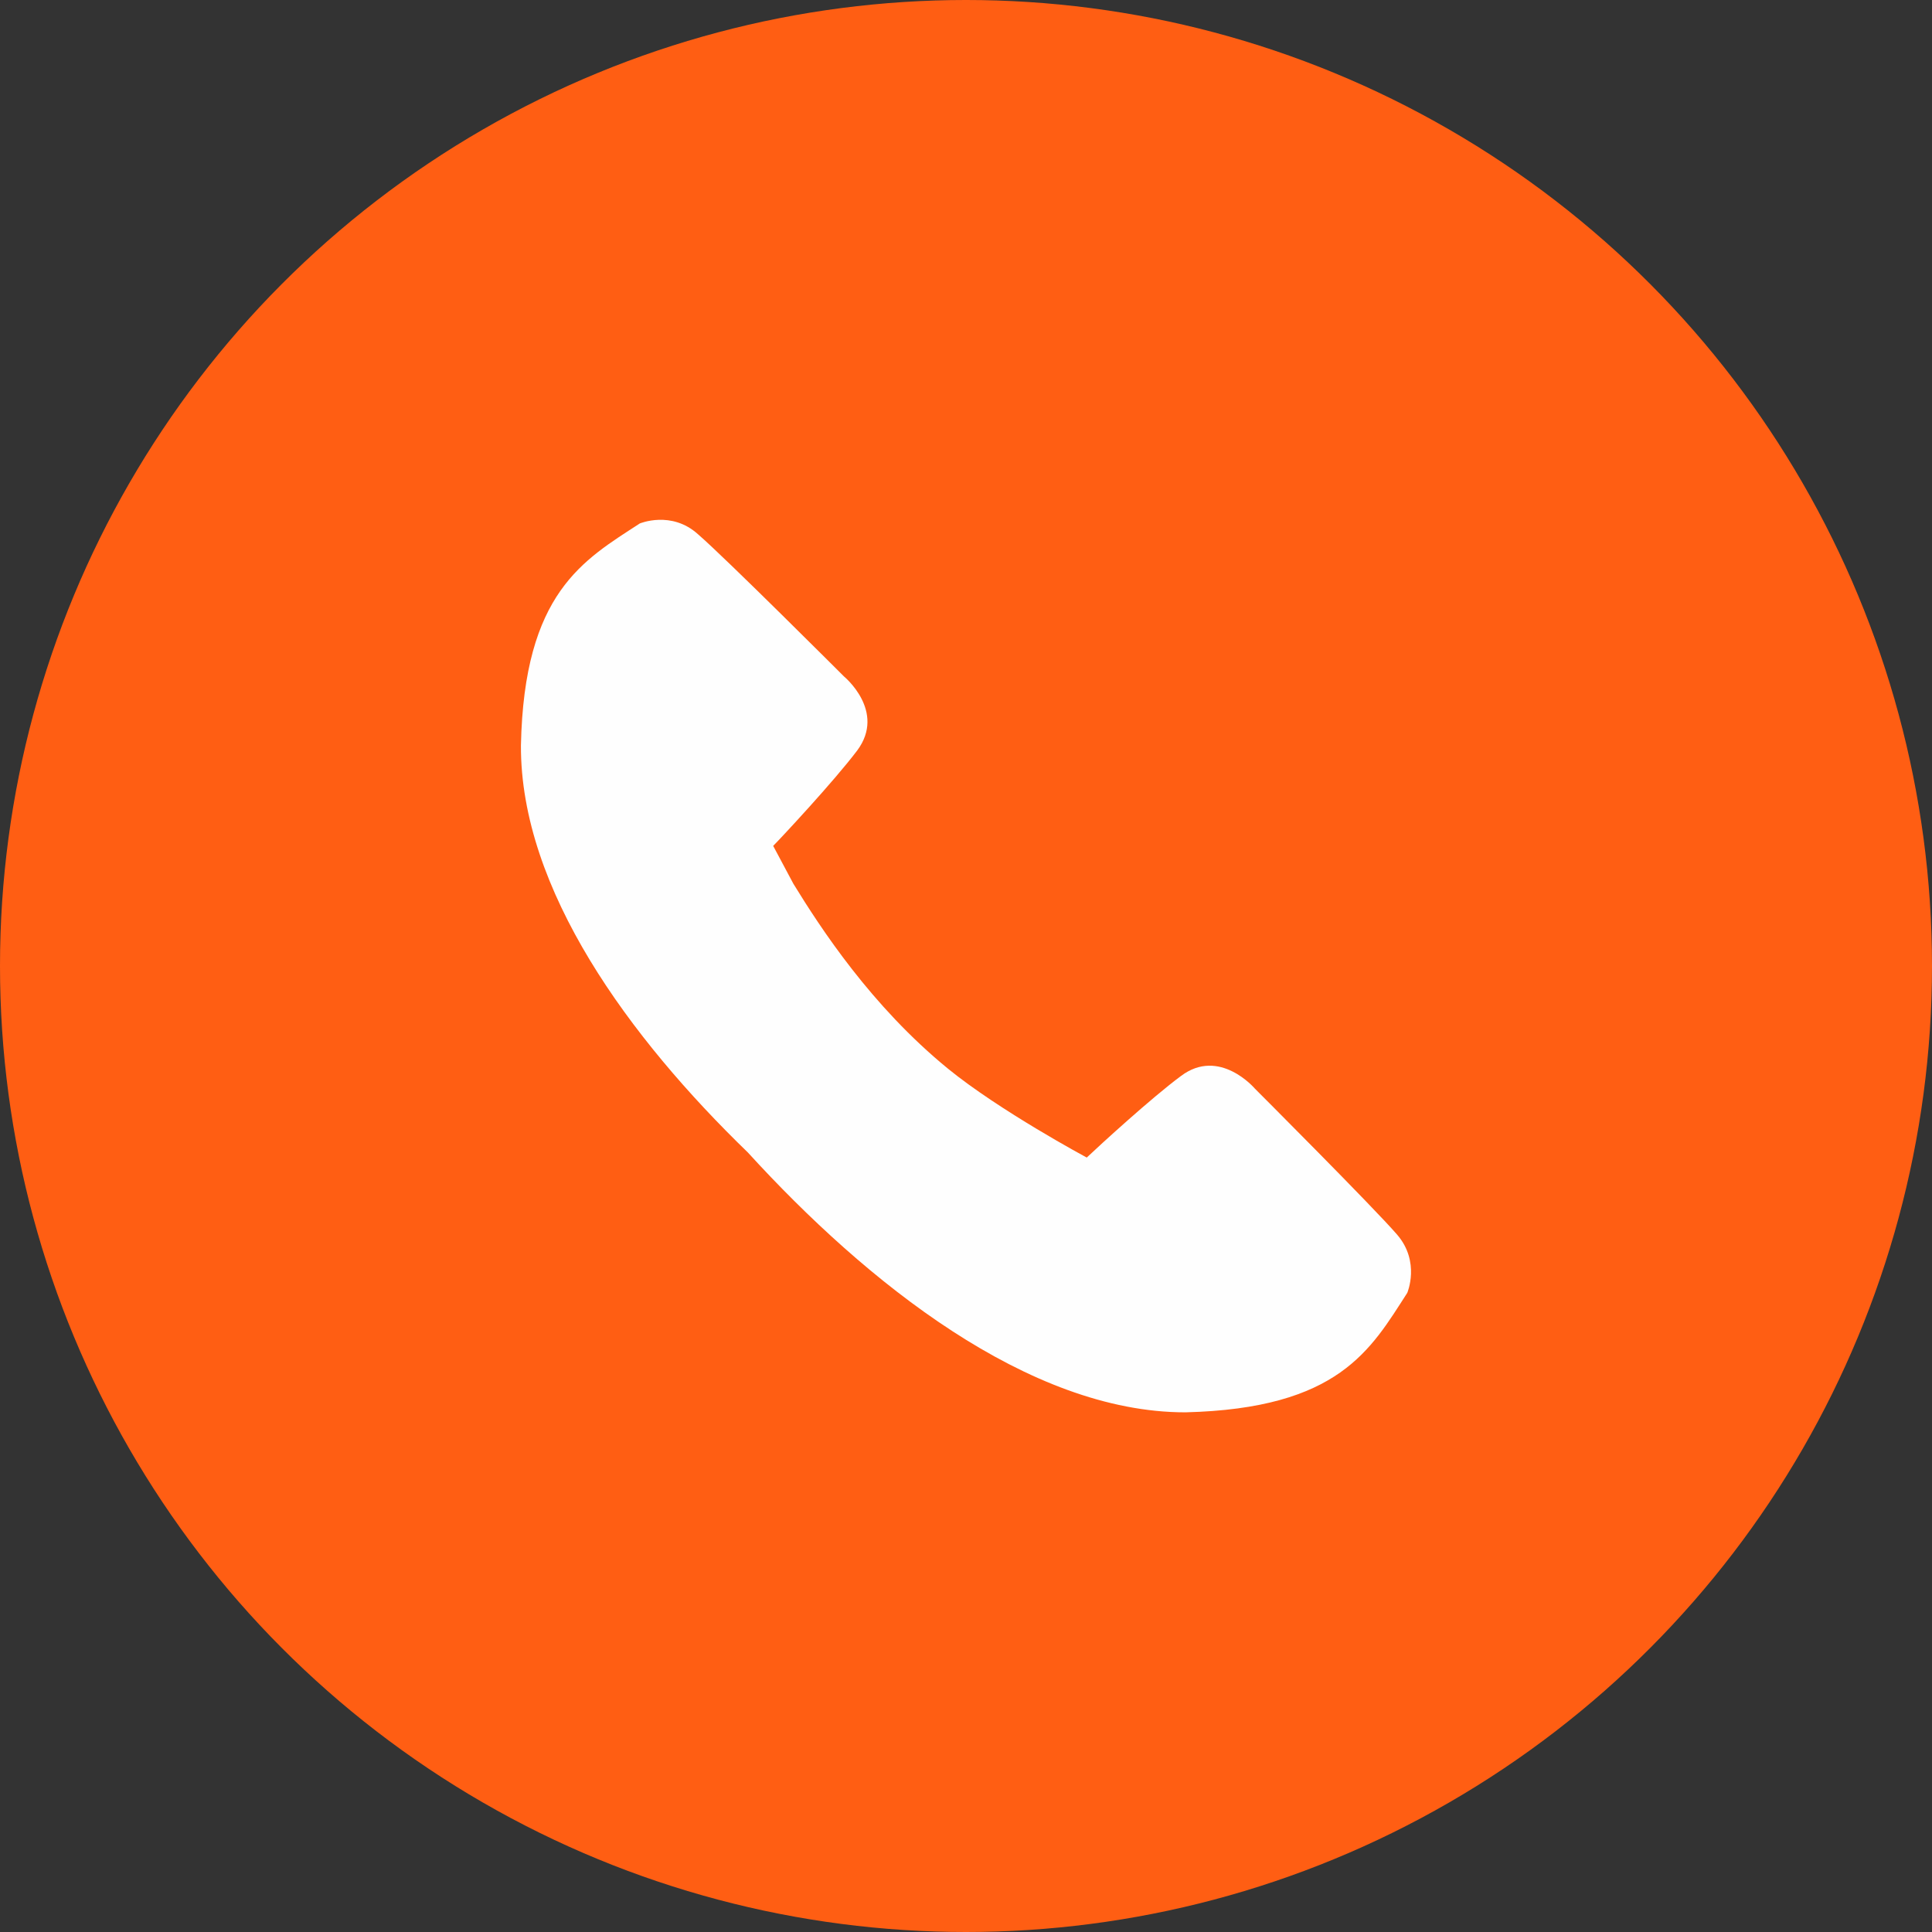
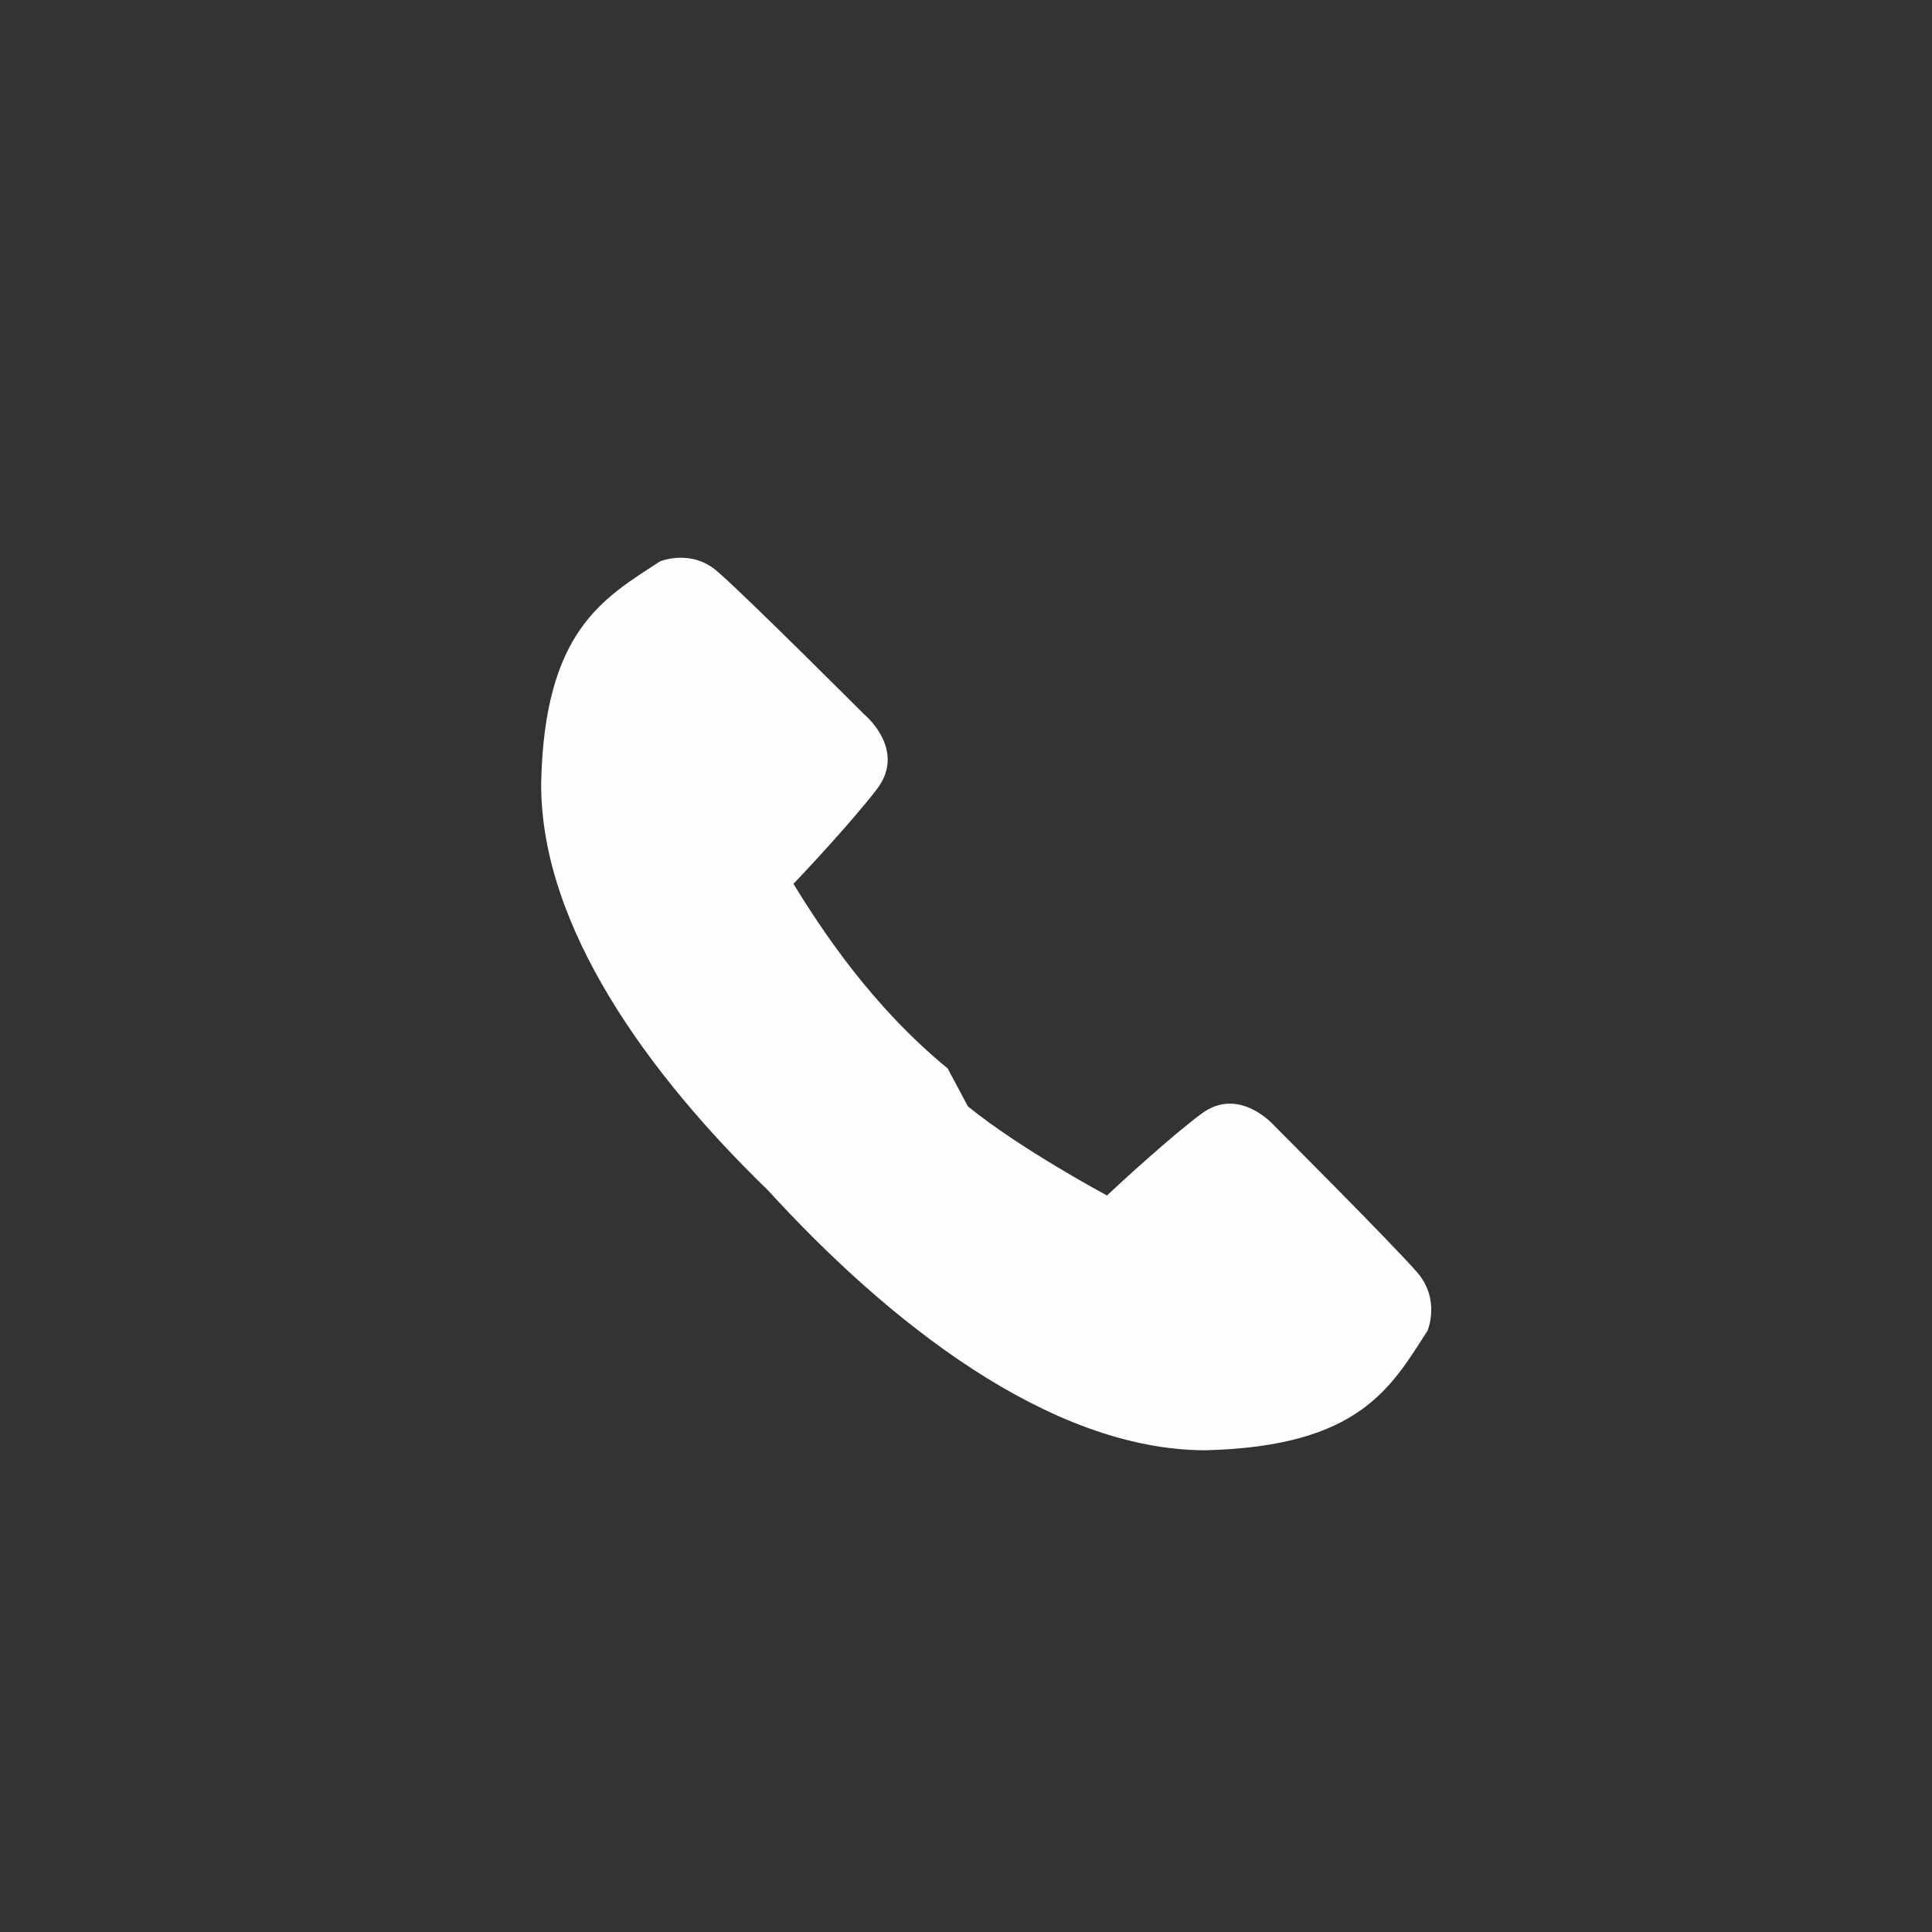
<svg xmlns="http://www.w3.org/2000/svg" xml:space="preserve" width="60px" height="60px" version="1.1" style="shape-rendering:geometricPrecision; text-rendering:geometricPrecision; image-rendering:optimizeQuality; fill-rule:evenodd; clip-rule:evenodd" viewBox="0 0 30.56 30.56" enable-background="new 0 0 139 139">
  <rect x="0" y="0" width="30.56" height="30.56" fill="#333333" stroke="none" />
  <defs>
    <style type="text/css">
   
    .fil1 {fill:#FEFEFE}
    .fil0 {fill:#FF5E13}
   
  </style>
  </defs>
  <g id="Layer_x0020_1">
-     <circle class="fil0" cx="15.28" cy="15.28" r="15.28" />
    <g id="_2458394320832">
-       <path class="fil1" d="M14.99 16.9c-1.21,-0.99 -2.01,-2.22 -2.44,-2.92l-0.32 -0.6c0.12,-0.12 0.96,-1.02 1.33,-1.51 0.46,-0.62 -0.21,-1.17 -0.21,-1.17 0,0 -1.88,-1.88 -2.31,-2.25 -0.42,-0.38 -0.92,-0.17 -0.92,-0.17 -0.89,0.58 -1.83,1.09 -1.88,3.51 -0.01,2.28 1.72,4.63 3.59,6.44 1.87,2.05 4.44,4.11 6.92,4.11 2.43,-0.06 2.93,-0.99 3.51,-1.89 0,0 0.21,-0.49 -0.16,-0.92 -0.37,-0.43 -2.25,-2.31 -2.25,-2.31 0,0 -0.56,-0.66 -1.17,-0.2 -0.46,0.34 -1.29,1.1 -1.49,1.29 0,0 -1.38,-0.74 -2.2,-1.41z" />
+       <path class="fil1" d="M14.99 16.9c-1.21,-0.99 -2.01,-2.22 -2.44,-2.92c0.12,-0.12 0.96,-1.02 1.33,-1.51 0.46,-0.62 -0.21,-1.17 -0.21,-1.17 0,0 -1.88,-1.88 -2.31,-2.25 -0.42,-0.38 -0.92,-0.17 -0.92,-0.17 -0.89,0.58 -1.83,1.09 -1.88,3.51 -0.01,2.28 1.72,4.63 3.59,6.44 1.87,2.05 4.44,4.11 6.92,4.11 2.43,-0.06 2.93,-0.99 3.51,-1.89 0,0 0.21,-0.49 -0.16,-0.92 -0.37,-0.43 -2.25,-2.31 -2.25,-2.31 0,0 -0.56,-0.66 -1.17,-0.2 -0.46,0.34 -1.29,1.1 -1.49,1.29 0,0 -1.38,-0.74 -2.2,-1.41z" />
    </g>
  </g>
</svg>